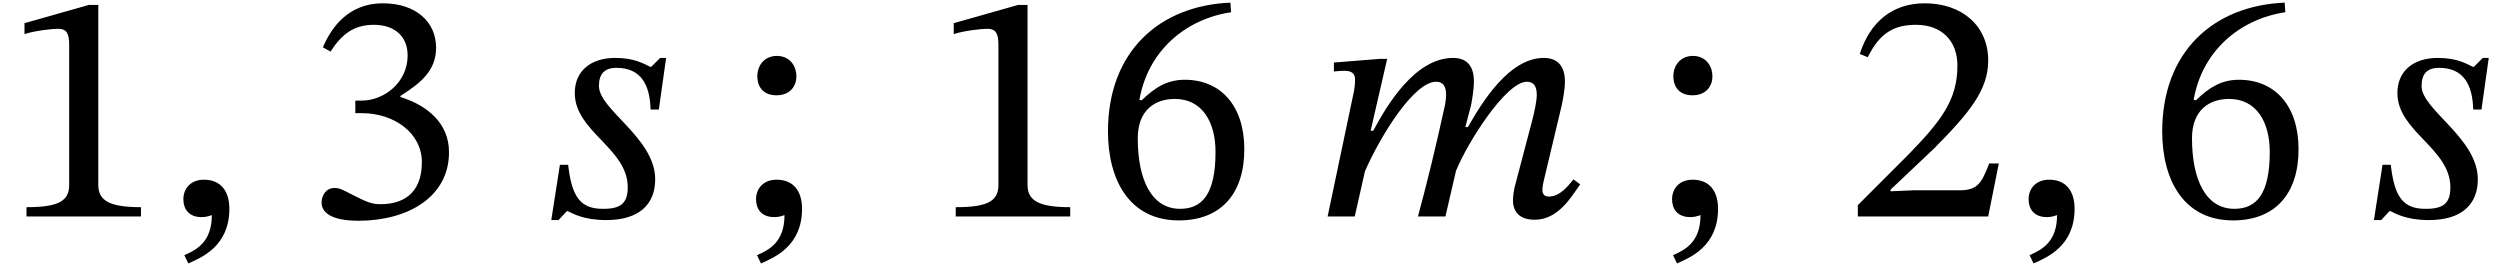
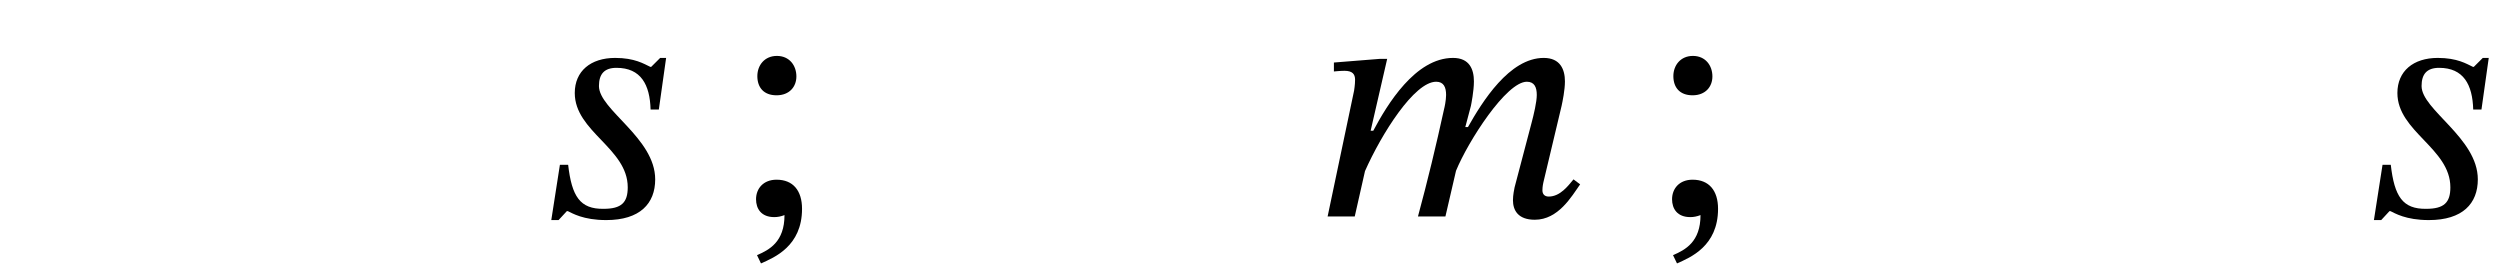
<svg xmlns="http://www.w3.org/2000/svg" xmlns:xlink="http://www.w3.org/1999/xlink" version="1.1" width="82.403pt" height="8.744pt" viewBox="70.735 61.608 82.403 8.744">
  <defs>
-     <path id="g0-59" d="M.807 1.549C1.244 1.353 2.16 .982 2.16-.251C2.16-.851 1.865-1.211 1.32-1.211C.884-1.211 .644-.916 .644-.567C.644-.251 .818 .022 1.244 .022C1.364 .022 1.462 0 1.582-.044C1.582 .84 1.08 1.102 .676 1.276L.807 1.549Z" />
    <path id="g0-109" d="M4.396 0L4.745-1.505C5.149-2.487 6.404-4.44 7.08-4.44C7.331-4.44 7.407-4.255 7.407-4.004C7.407-3.775 7.309-3.36 7.233-3.076L6.676-.96C6.665-.905 6.622-.709 6.622-.535C6.622-.207 6.785 .109 7.342 .109C8.116 .109 8.553-.655 8.836-1.058L8.618-1.222C8.444-1.015 8.182-.655 7.8-.655C7.658-.655 7.593-.742 7.593-.862C7.593-.993 7.625-1.124 7.625-1.124L8.225-3.644C8.258-3.796 8.335-4.167 8.335-4.451C8.335-4.844 8.182-5.225 7.636-5.225C6.502-5.225 5.607-3.775 5.138-2.945H5.051L5.236-3.644C5.247-3.698 5.335-4.135 5.335-4.451C5.335-4.844 5.193-5.225 4.647-5.225C3.404-5.225 2.476-3.687 2.018-2.825H1.931L2.476-5.193H2.225L.72-5.073V-4.778C.72-4.778 .927-4.8 1.069-4.8C1.331-4.8 1.418-4.691 1.418-4.505C1.418-4.342 1.385-4.145 1.385-4.145L.513 0H1.407L1.745-1.495C2.291-2.727 3.371-4.44 4.091-4.44C4.342-4.44 4.418-4.255 4.418-4.004C4.418-3.829 4.364-3.578 4.353-3.545C4.091-2.345 3.807-1.167 3.491 0H4.396Z" />
    <path id="g0-115" d="M4.036-5.225H3.84L3.545-4.931H3.513C3.305-5.029 3-5.225 2.356-5.225C1.549-5.225 1.025-4.789 1.025-4.069C1.025-2.793 2.771-2.247 2.771-.96C2.771-.458 2.564-.251 1.975-.251C1.2-.24 .927-.655 .807-1.702H.535L.251 .12H.491L.764-.175H.796C.938-.109 1.298 .12 2.062 .12C3.175 .12 3.676-.425 3.676-1.222C3.676-2.585 1.822-3.513 1.822-4.298C1.822-4.691 1.996-4.898 2.4-4.898C3.207-4.898 3.502-4.342 3.524-3.524H3.796L4.036-5.225Z" />
-     <path id="g1-49" d="M4.647 0V-.305C3.644-.305 3.24-.502 3.24-1.036V-6.971H2.924L.807-6.371V-6.011C1.145-6.12 1.702-6.185 1.92-6.185C2.193-6.185 2.28-6.033 2.28-5.651V-1.036C2.28-.491 1.898-.305 .873-.305V0H4.647Z" />
-     <path id="g1-50" d="M5.062-1.745H4.745C4.495-1.091 4.353-.862 3.775-.862H2.258L1.495-.829V-.884L2.935-2.247C4.091-3.415 4.713-4.167 4.713-5.138C4.713-6.284 3.851-7.025 2.618-7.025C1.56-7.025 .818-6.415 .48-5.356L.742-5.247C1.145-6.065 1.625-6.316 2.335-6.316C3.175-6.316 3.698-5.793 3.698-4.975C3.698-3.829 3.153-3.142 2.073-2.029L.415-.371V0H4.713L5.062-1.745Z" />
-     <path id="g1-51" d="M.938-5.433C1.309-6.011 1.713-6.316 2.367-6.316C3.044-6.316 3.48-5.945 3.48-5.302C3.48-4.418 2.705-3.818 1.964-3.818H1.756V-3.404H1.975C3.022-3.404 3.949-2.76 3.949-1.789C3.949-.72 3.284-.404 2.596-.404C2.335-.404 2.182-.447 1.713-.687C1.331-.884 1.244-.938 1.069-.938C.785-.938 .644-.687 .644-.458C.644-.175 .884 .142 1.865 .142C3.458 .142 4.844-.622 4.844-2.116C4.844-3.087 4.113-3.665 3.24-3.938V-3.971C3.927-4.407 4.418-4.811 4.418-5.564C4.418-6.393 3.775-7.025 2.662-7.025C1.767-7.025 1.091-6.524 .687-5.575L.938-5.433Z" />
-     <path id="g1-54" d="M4.527-7.047C2.182-6.949 .491-5.433 .491-2.804C.491-1.2 1.2 .131 2.825 .131C4.2 .131 4.985-.731 4.985-2.215C4.985-3.644 4.211-4.505 3.022-4.505C2.455-4.505 2.051-4.265 1.604-3.829L1.527-3.84C1.8-5.433 3.022-6.502 4.549-6.731L4.527-7.047ZM4.036-2.127C4.036-.742 3.6-.251 2.869-.251C1.92-.251 1.473-1.222 1.473-2.575C1.473-3.524 2.062-3.873 2.695-3.873C3.6-3.873 4.036-3.109 4.036-2.127Z" />
    <path id="g1-59" d="M.938 1.549C1.375 1.353 2.291 .982 2.291-.251C2.291-.851 1.996-1.211 1.451-1.211C1.015-1.211 .775-.916 .775-.567C.775-.251 .949 .022 1.375 .022C1.495 .022 1.593 0 1.713-.044C1.713 .84 1.211 1.102 .807 1.276L.938 1.549ZM2.105-4.615C2.105-4.975 1.876-5.291 1.462-5.291C1.058-5.291 .818-4.985 .818-4.625C.818-4.255 1.025-3.993 1.451-3.993S2.105-4.276 2.105-4.615Z" />
  </defs>
  <g id="page1">
    <use x="70.735" y="68.742" xlink:href="#g1-49" />
    <use x="76.135" y="68.742" xlink:href="#g0-59" />
    <use x="80.691" y="68.742" xlink:href="#g1-51" />
    <use x="88.655" y="68.742" xlink:href="#g0-115" />
    <use x="94.88" y="68.742" xlink:href="#g1-59" />
    <use x="101.364" y="68.742" xlink:href="#g1-49" />
    <use x="106.764" y="68.742" xlink:href="#g1-54" />
    <use x="113.982" y="68.742" xlink:href="#g0-109" />
    <use x="125.073" y="68.742" xlink:href="#g1-59" />
    <use x="131.556" y="68.742" xlink:href="#g1-50" />
    <use x="136.956" y="68.742" xlink:href="#g0-59" />
    <use x="141.513" y="68.742" xlink:href="#g1-54" />
    <use x="148.731" y="68.742" xlink:href="#g0-115" />
  </g>
</svg>